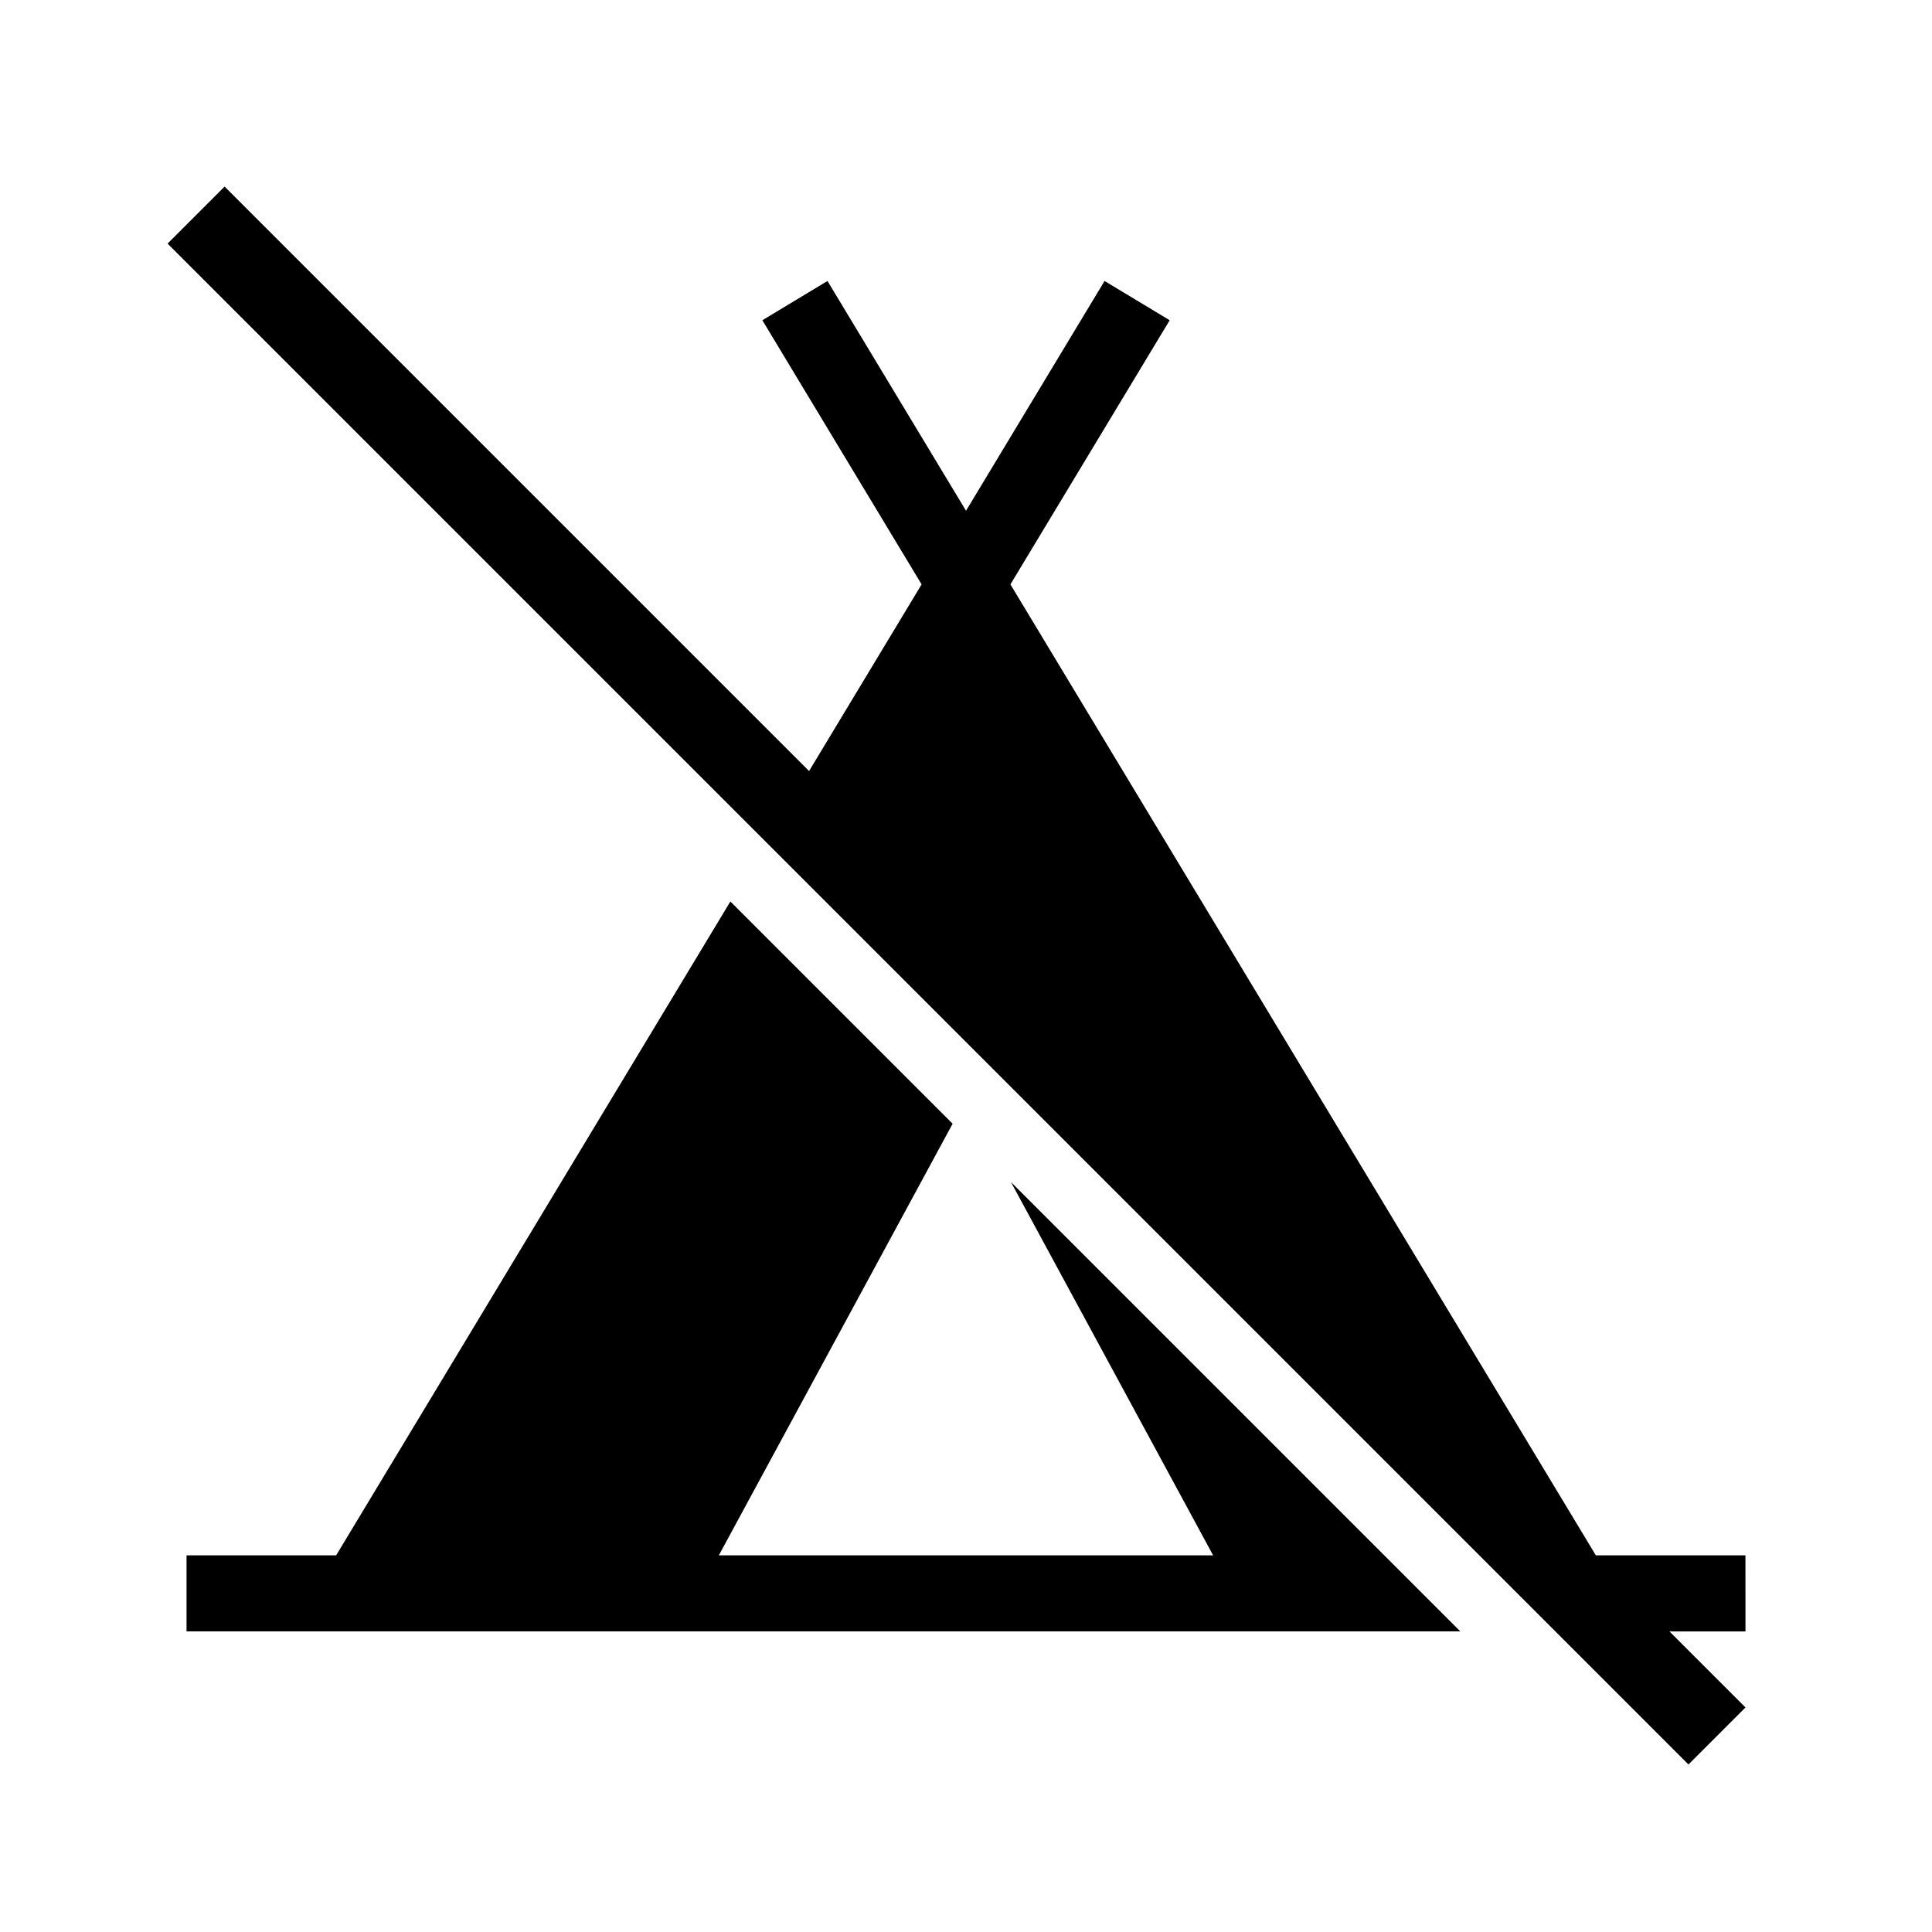
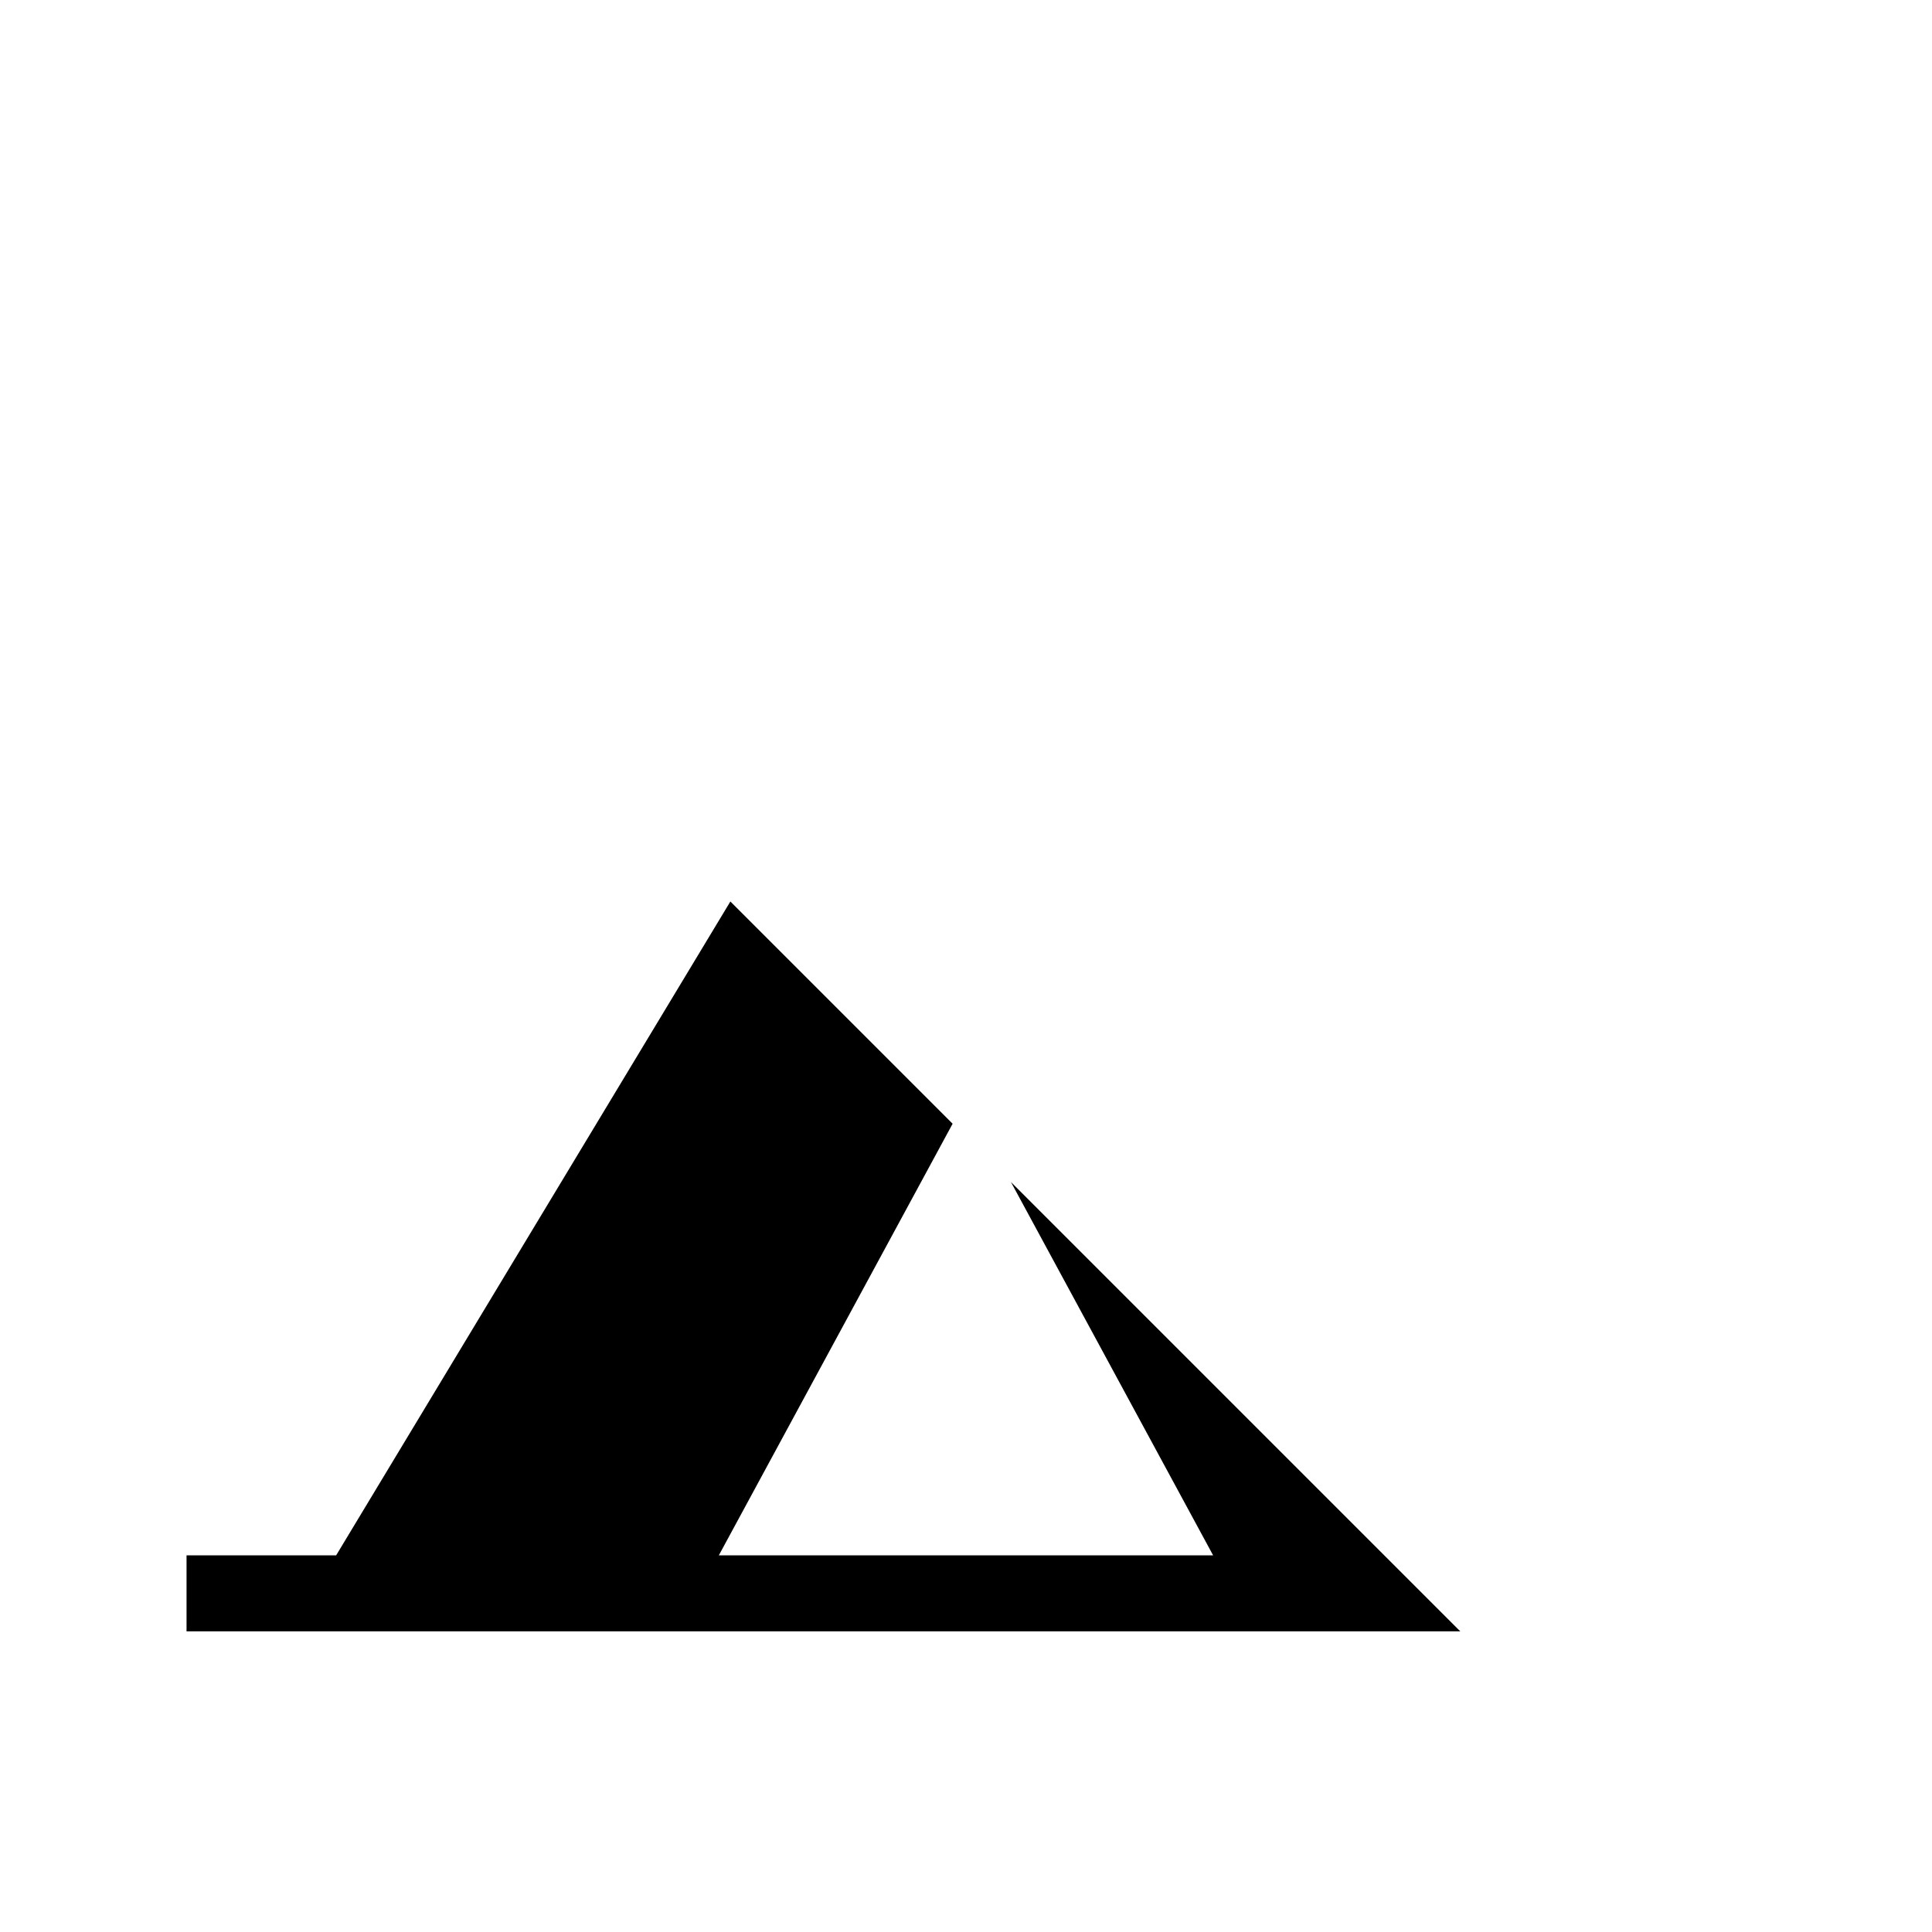
<svg xmlns="http://www.w3.org/2000/svg" fill="#000000" width="800px" height="800px" version="1.1" viewBox="144 144 512 512">
  <g>
-     <path d="m606.56 556.18h-39.648l-155.14-257.31 42.207-70-17.262-10.406-36.711 60.891-36.715-60.891-17.258 10.406 42.203 70-29.824 49.465-154.89-154.89-15.113 15.113 403.05 403.05 15.113-15.113-20.152-20.152h20.152z" />
    <path d="m465.49 556.18h-130.99l61.953-114.38-58.895-58.895-104.47 173.27h-39.652v20.152h337.55l-119.08-119.08z" />
  </g>
</svg>